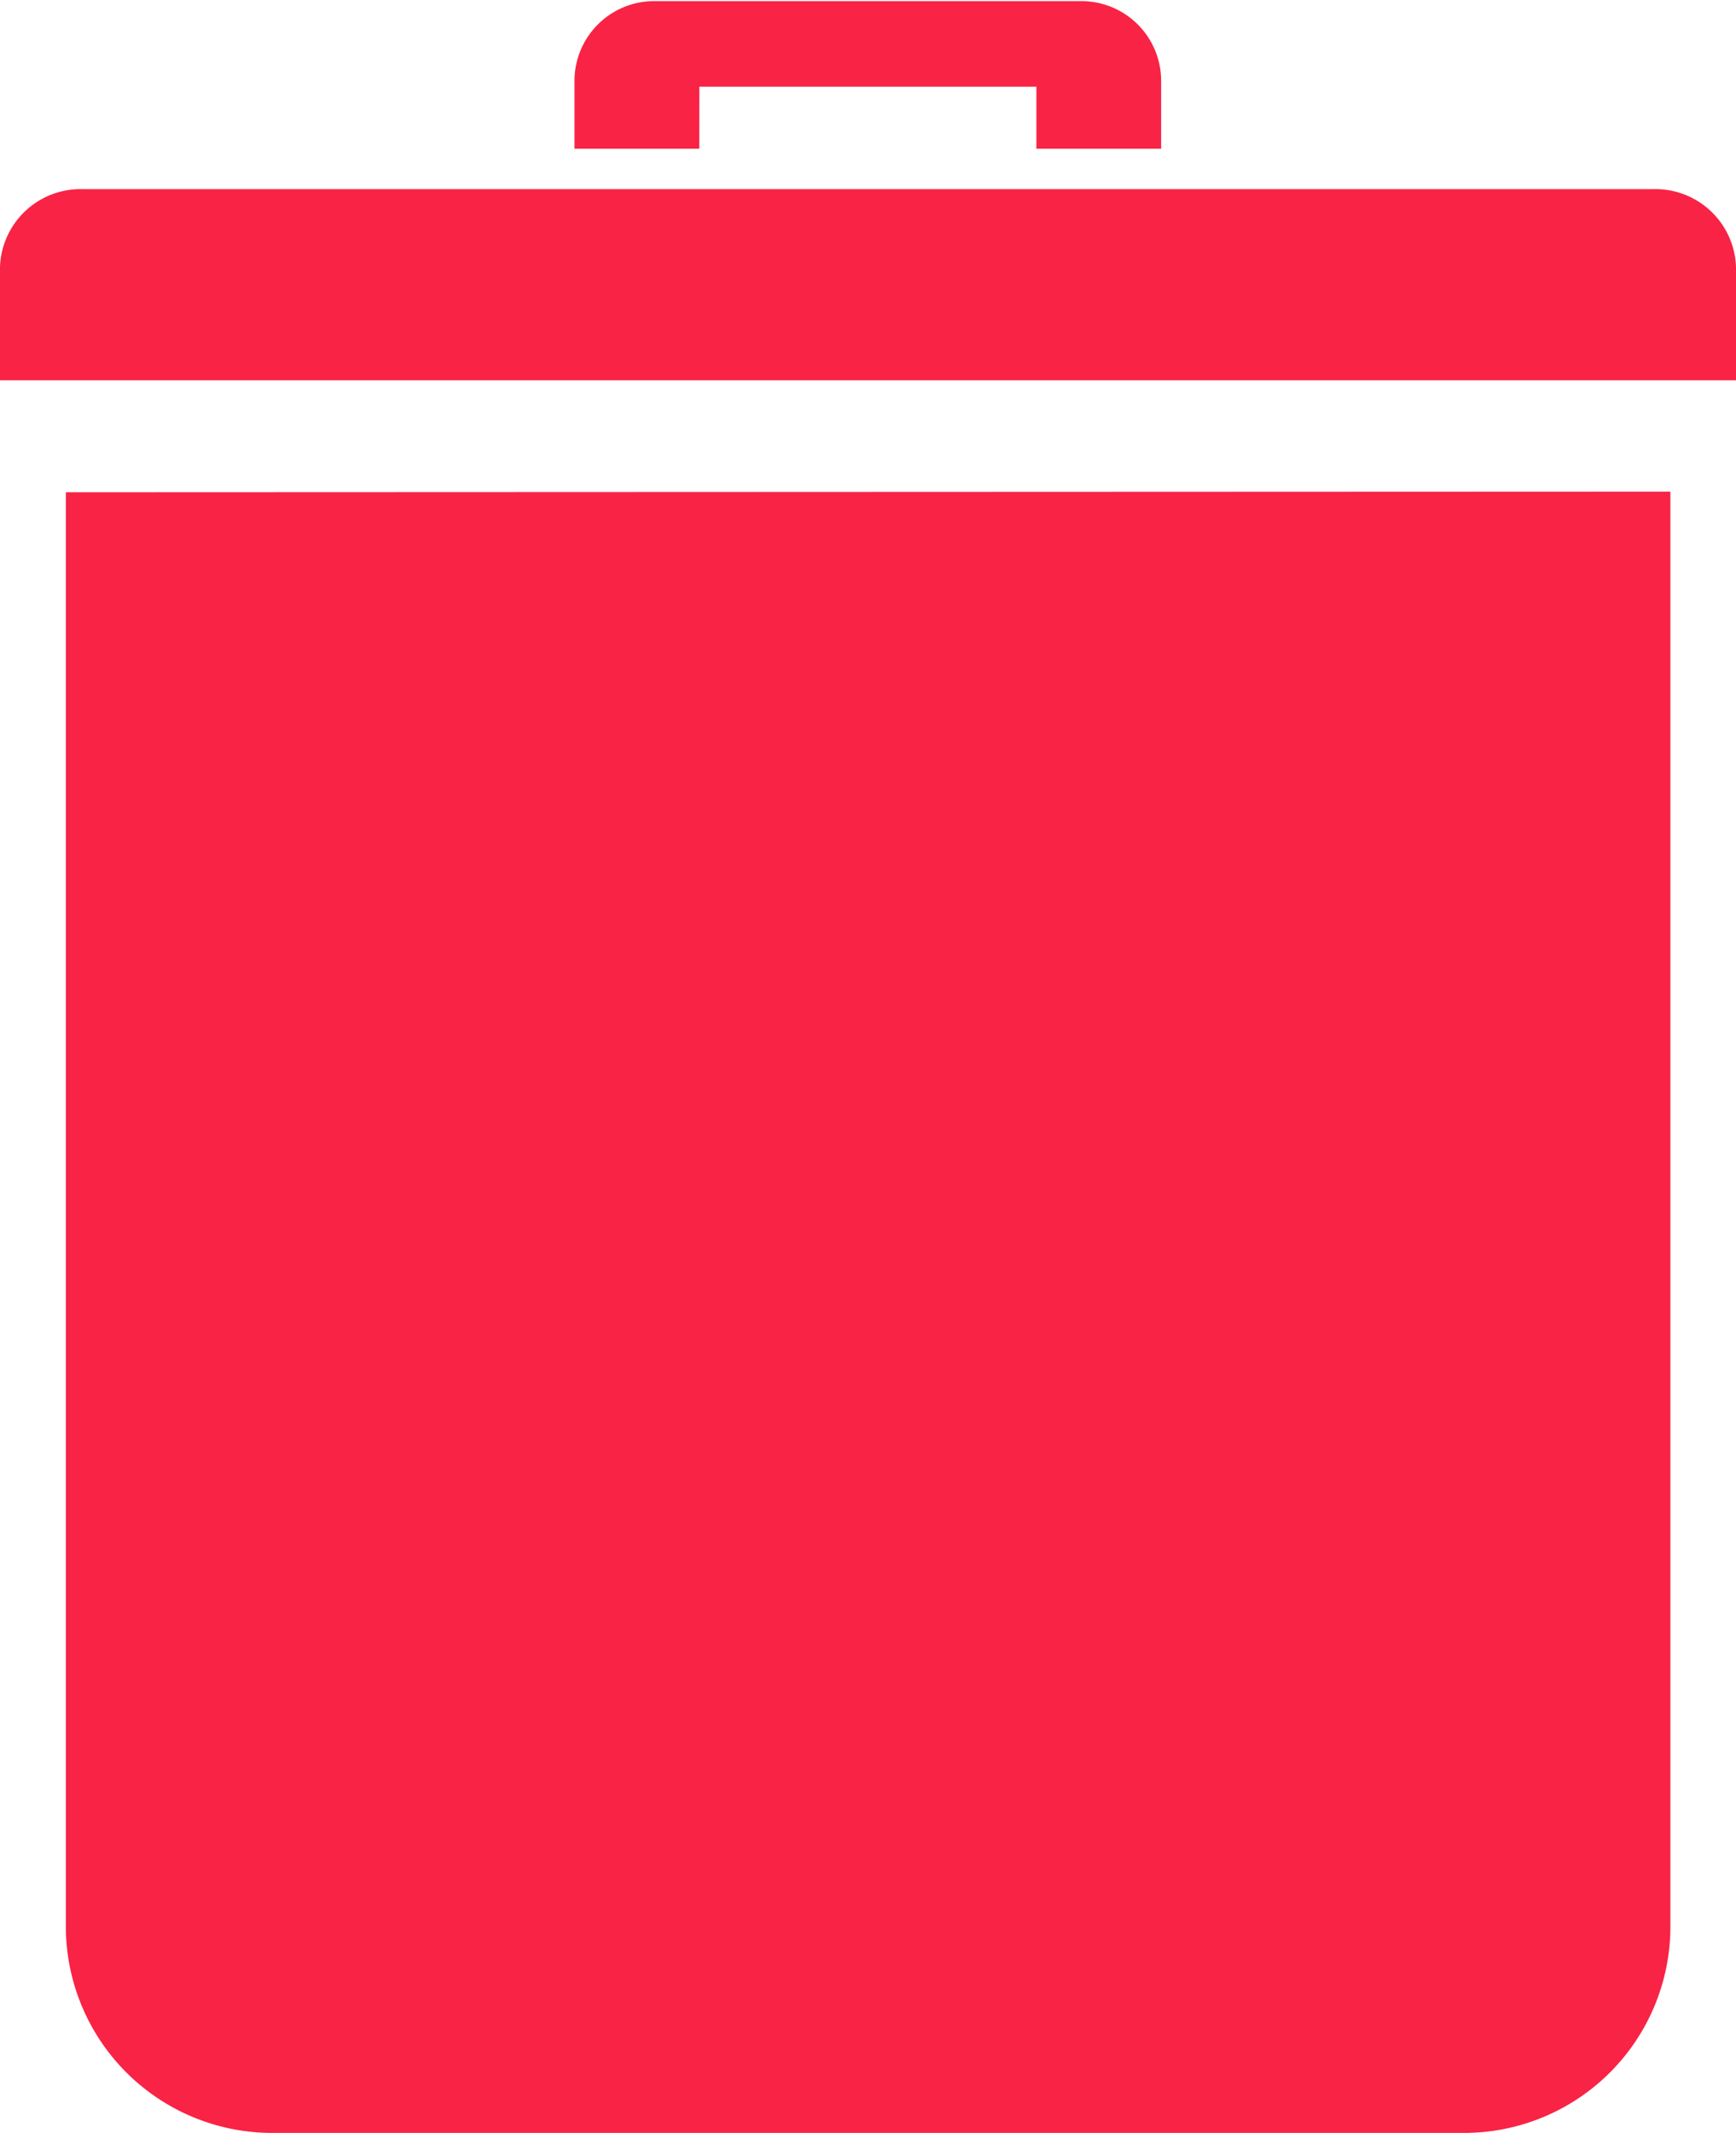
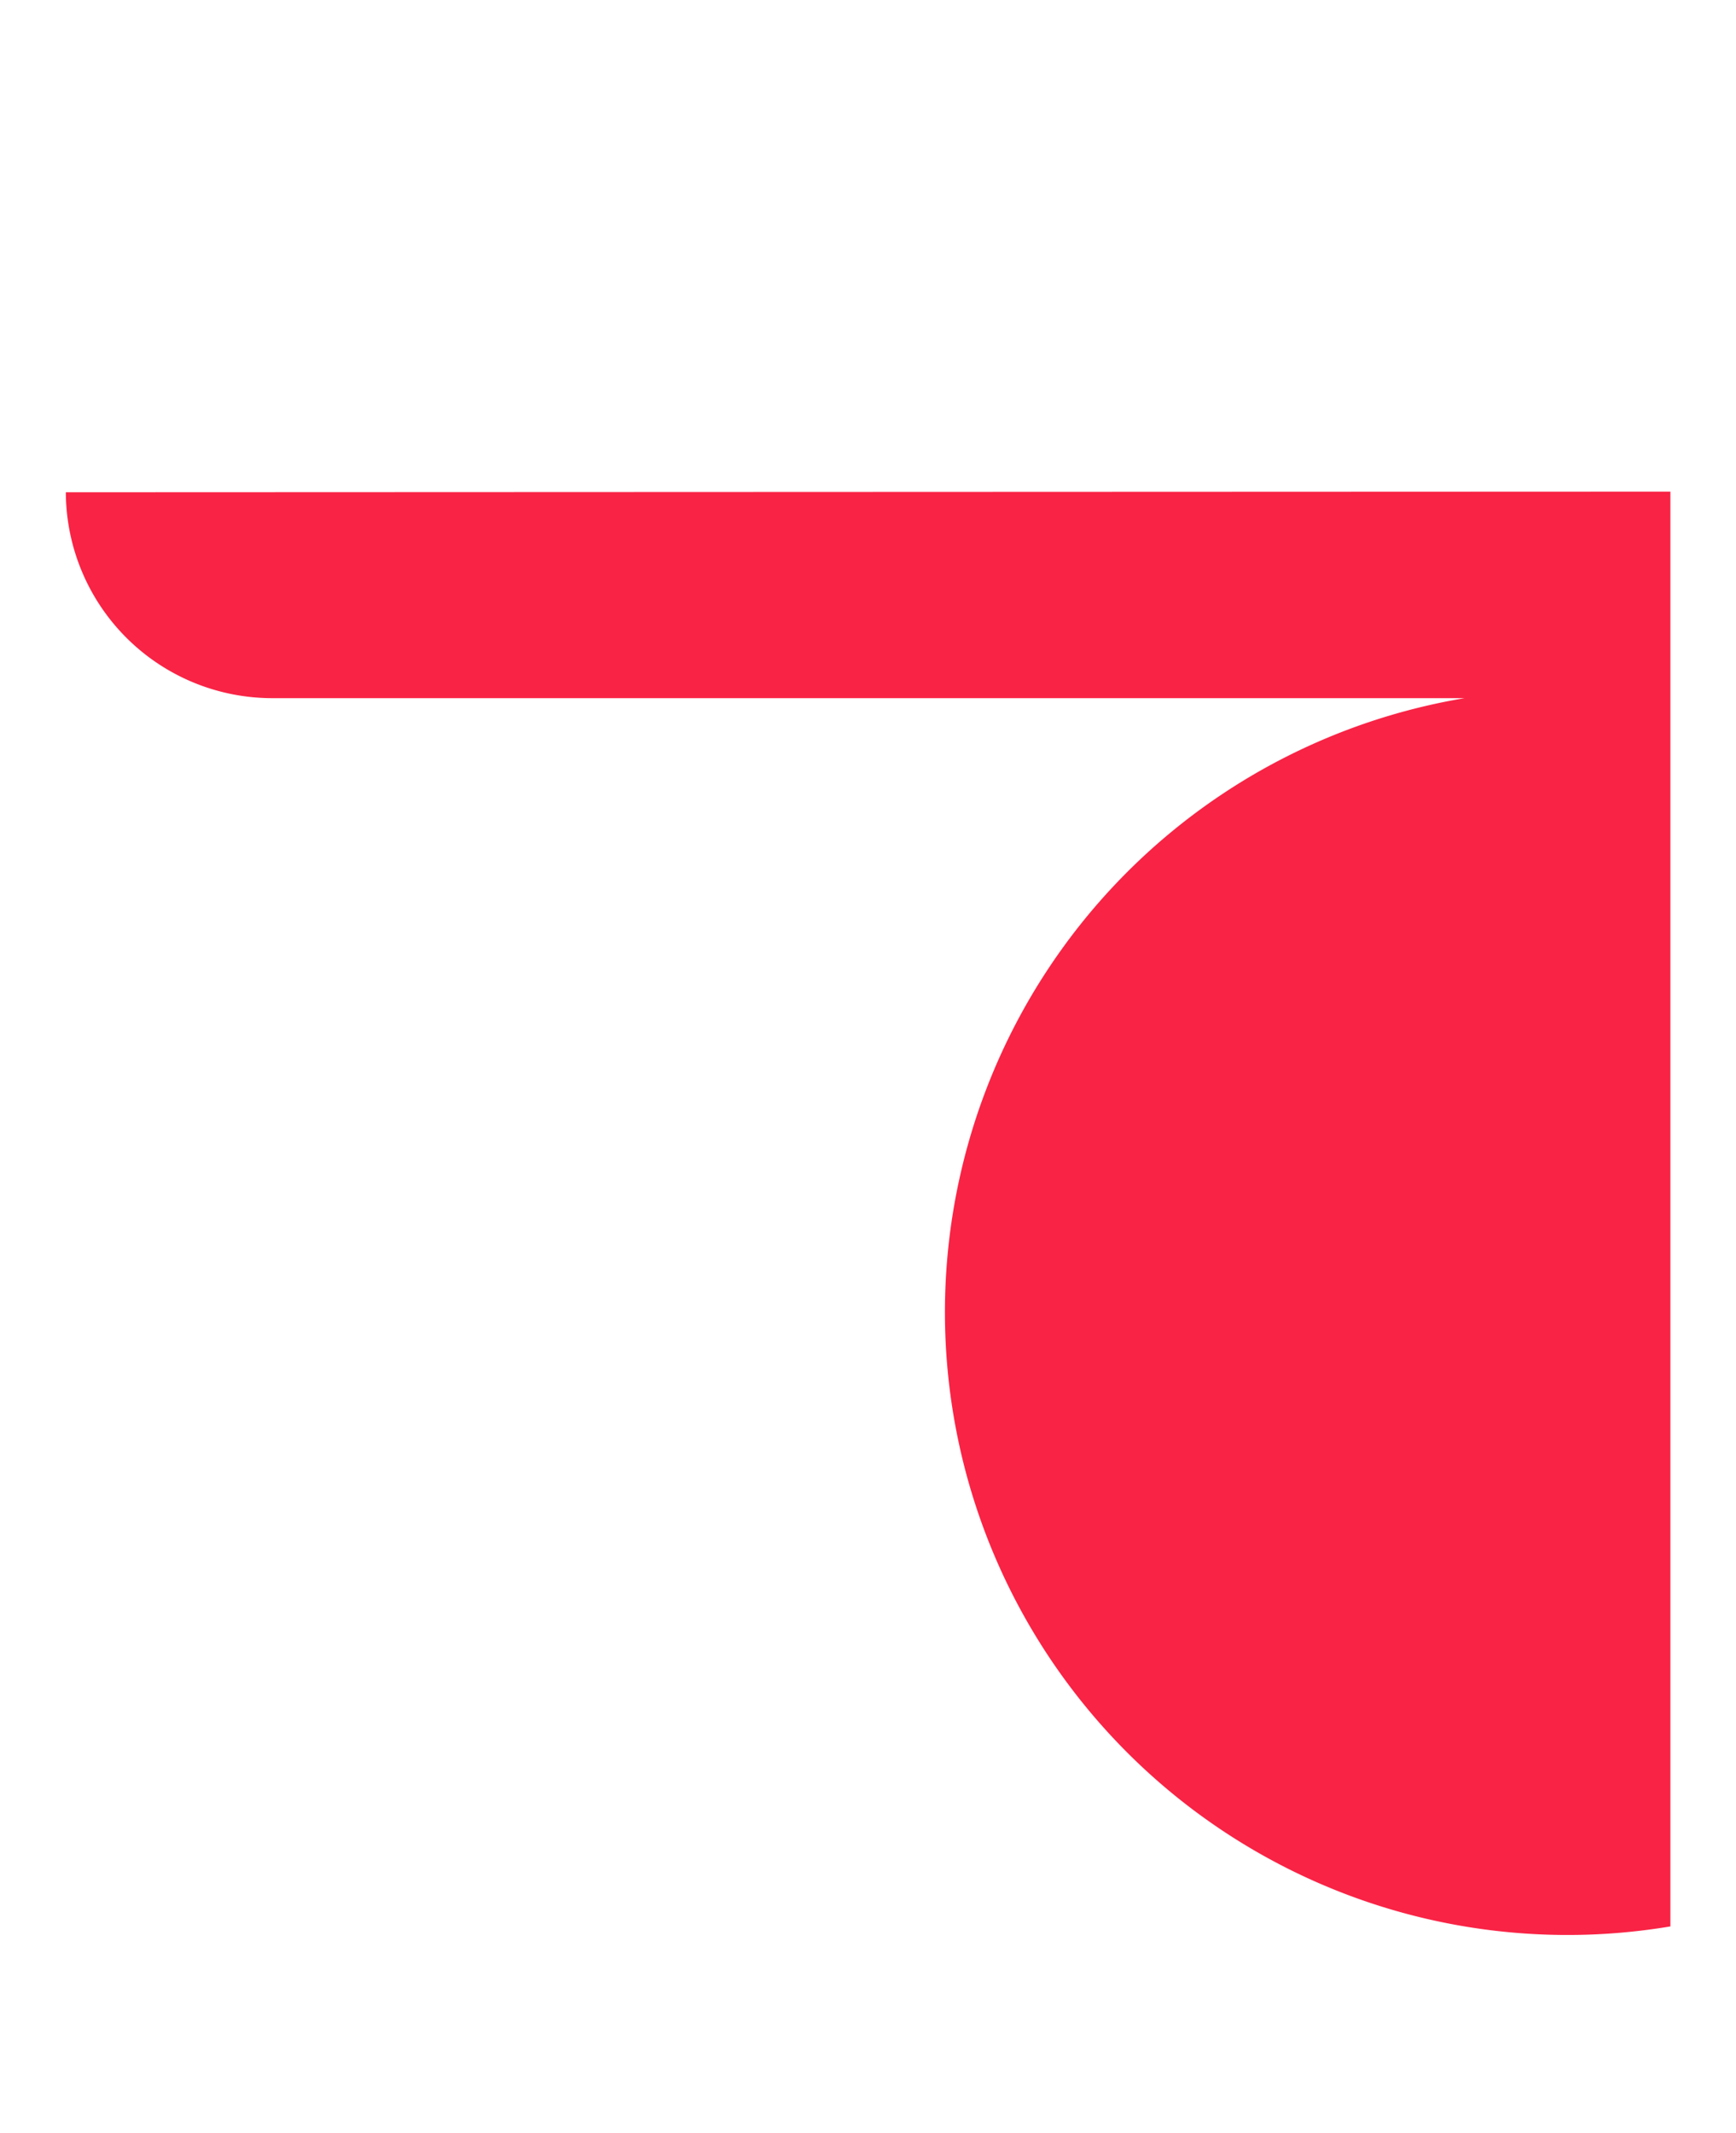
<svg xmlns="http://www.w3.org/2000/svg" width="14" height="17.198" viewBox="0 0 14 17.198">
  <g id="Grupo_21927" data-name="Grupo 21927" transform="translate(-1209.934 -340.5)" opacity="0.999">
    <g id="Grupo_21895" data-name="Grupo 21895" transform="translate(1209.934 339.5)">
      <g id="Grupo_21892" data-name="Grupo 21892" transform="translate(0.531 7.254)">
-         <path id="Trazado_19201" data-name="Trazado 19201" d="M453.52,83.937l0,11.568a1.665,1.665,0,0,0,1.659,1.66l9.621,0A1.664,1.664,0,0,0,466.46,95.5l0-11.568Z" transform="translate(-453.52 -86.222)" fill="#f92345" />
+         <path id="Trazado_19201" data-name="Trazado 19201" d="M453.52,83.937a1.665,1.665,0,0,0,1.659,1.66l9.621,0A1.664,1.664,0,0,0,466.46,95.5l0-11.568Z" transform="translate(-453.52 -86.222)" fill="#f92345" />
      </g>
      <g id="Grupo_21903" data-name="Grupo 21903" transform="translate(0 1)">
        <g id="Grupo_21893" data-name="Grupo 21893" transform="translate(0 1.525)">
-           <path id="Trazado_19202" data-name="Trazado 19202" d="M462.885,65.949a.65.65,0,0,0-.667-.628H449.552a.65.65,0,0,0-.667.628v.913l14,0Z" transform="translate(-448.885 -65.321)" fill="#f92345" />
-         </g>
+           </g>
        <g id="Grupo_21894" data-name="Grupo 21894" transform="translate(4.634)">
-           <path id="Trazado_19203" data-name="Trazado 19203" d="M480.644,52.7h2.718v.5h1.006v-.549a.643.643,0,0,0-.641-.641h-3.449a.643.643,0,0,0-.641.641v.549h1.006Z" transform="translate(-479.638 -52.001)" fill="#f92345" />
-         </g>
+           </g>
      </g>
    </g>
  </g>
</svg>